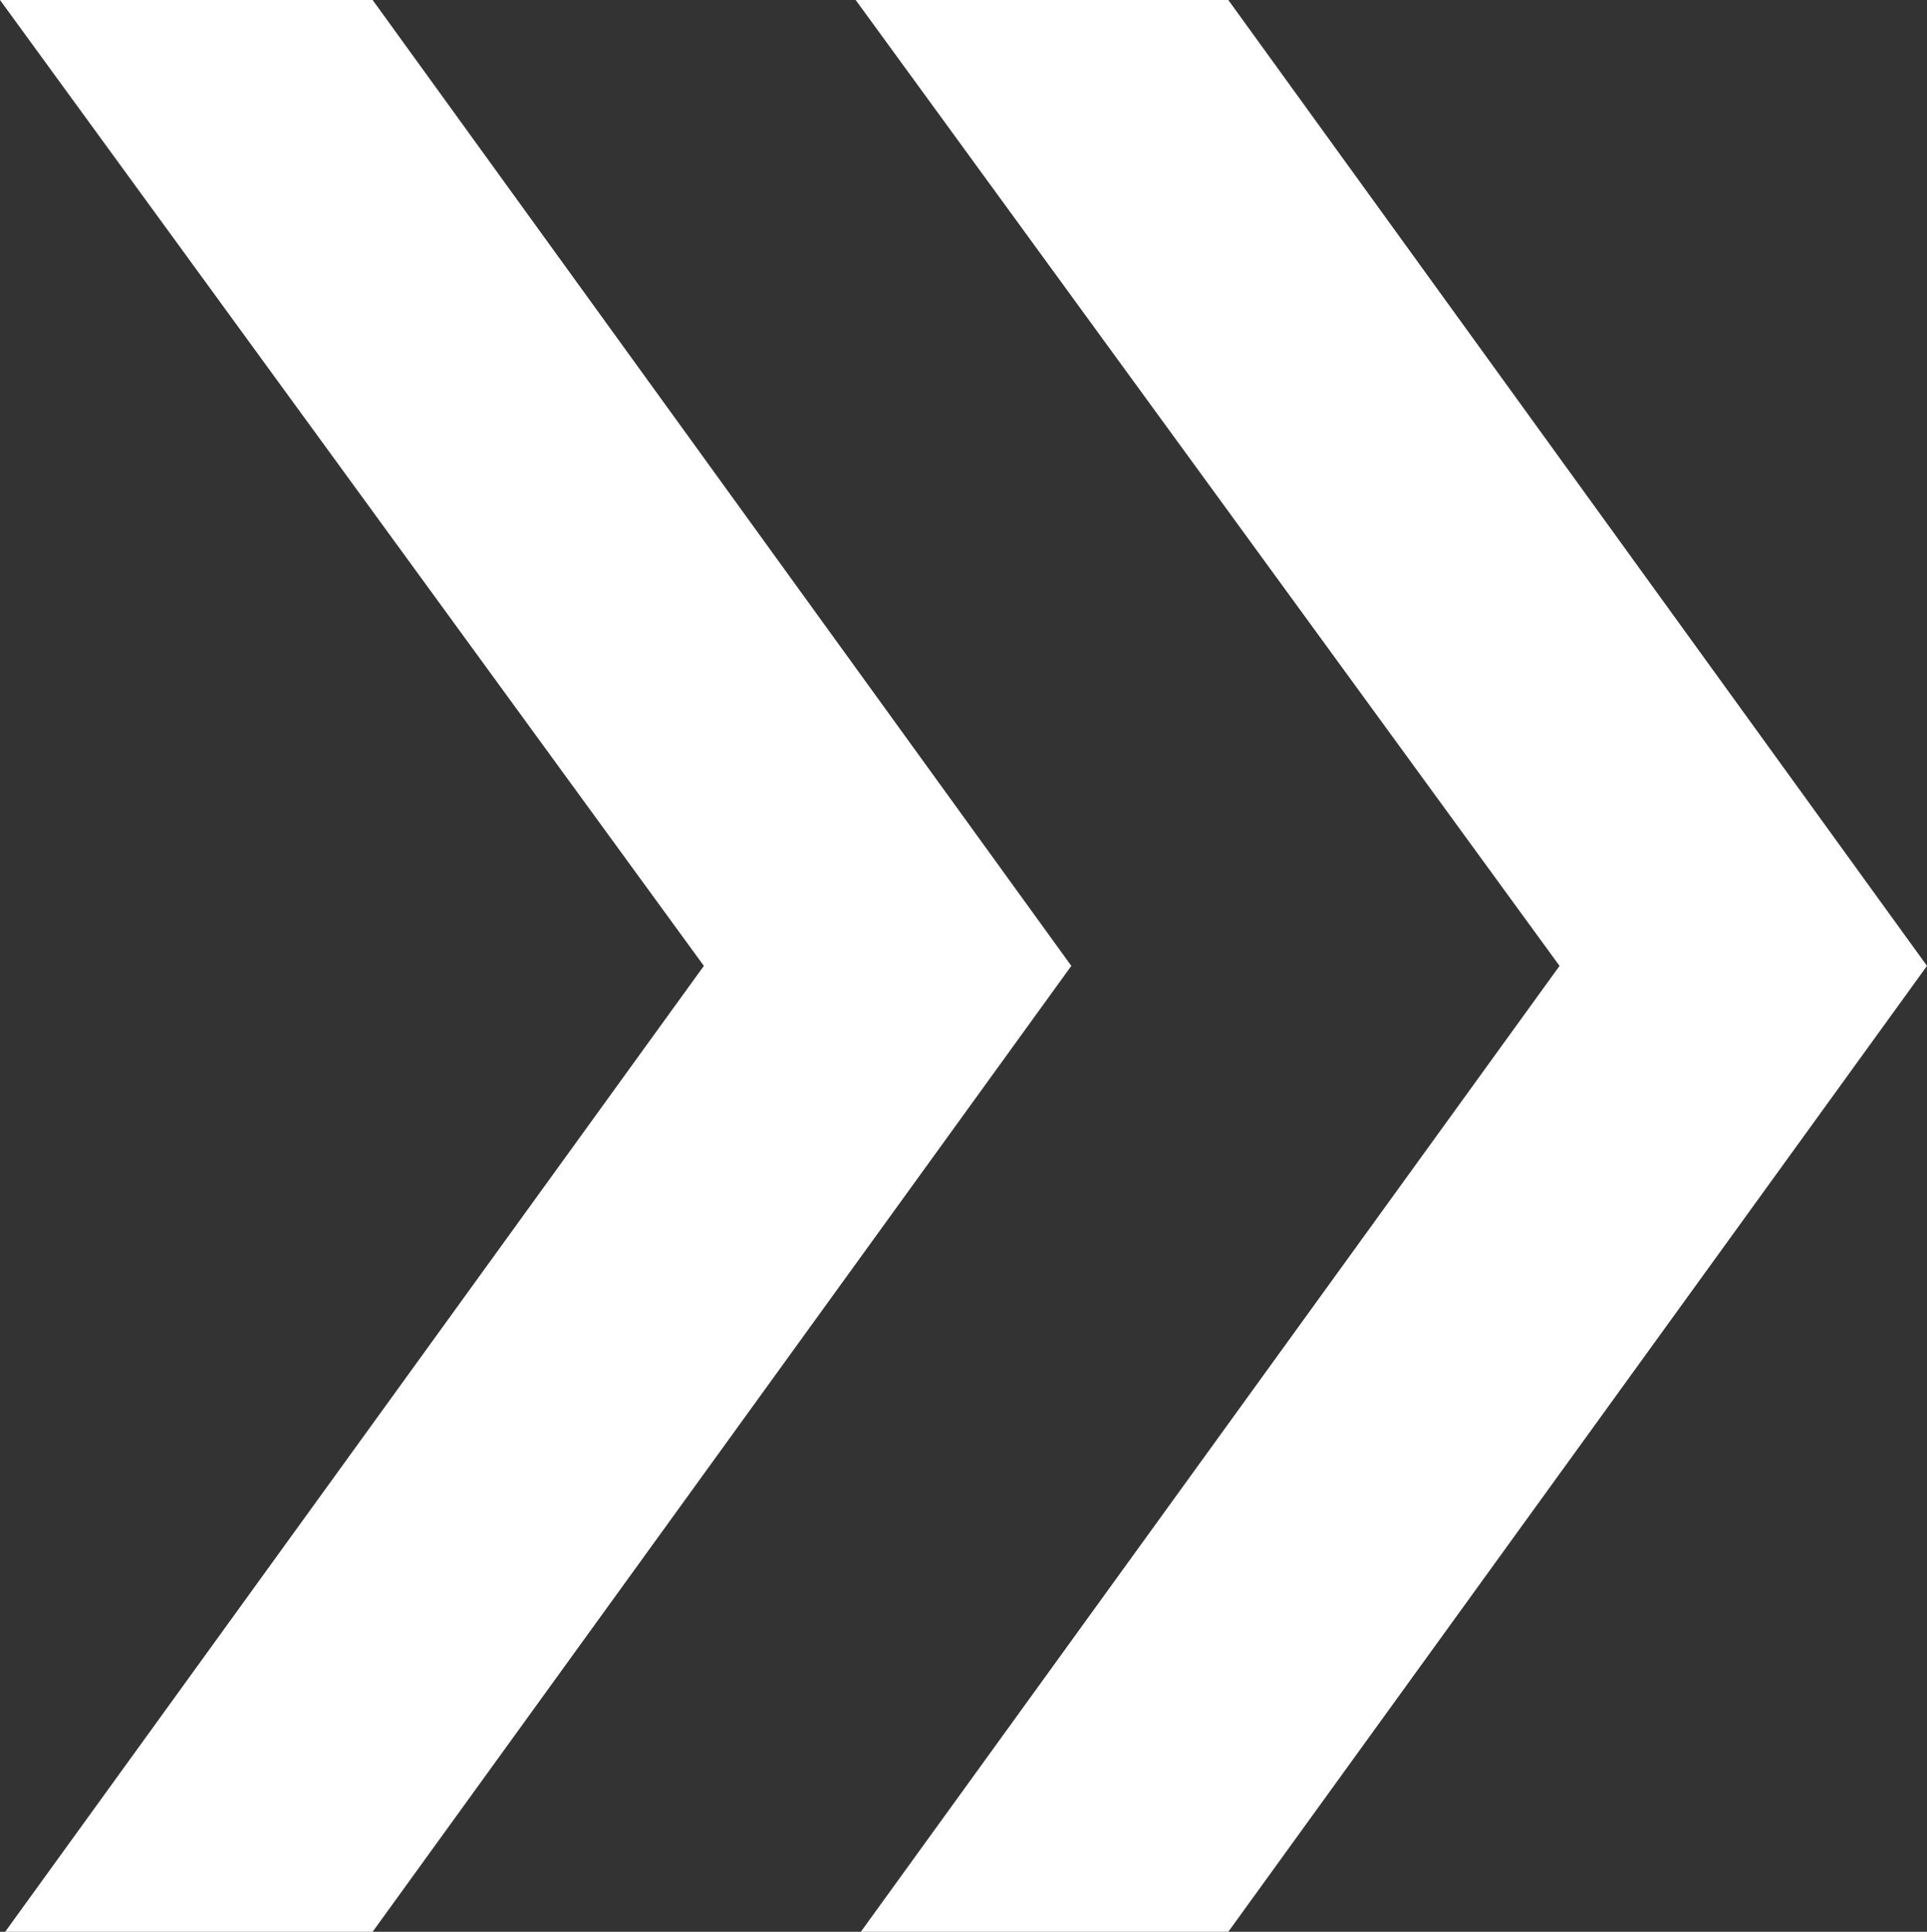
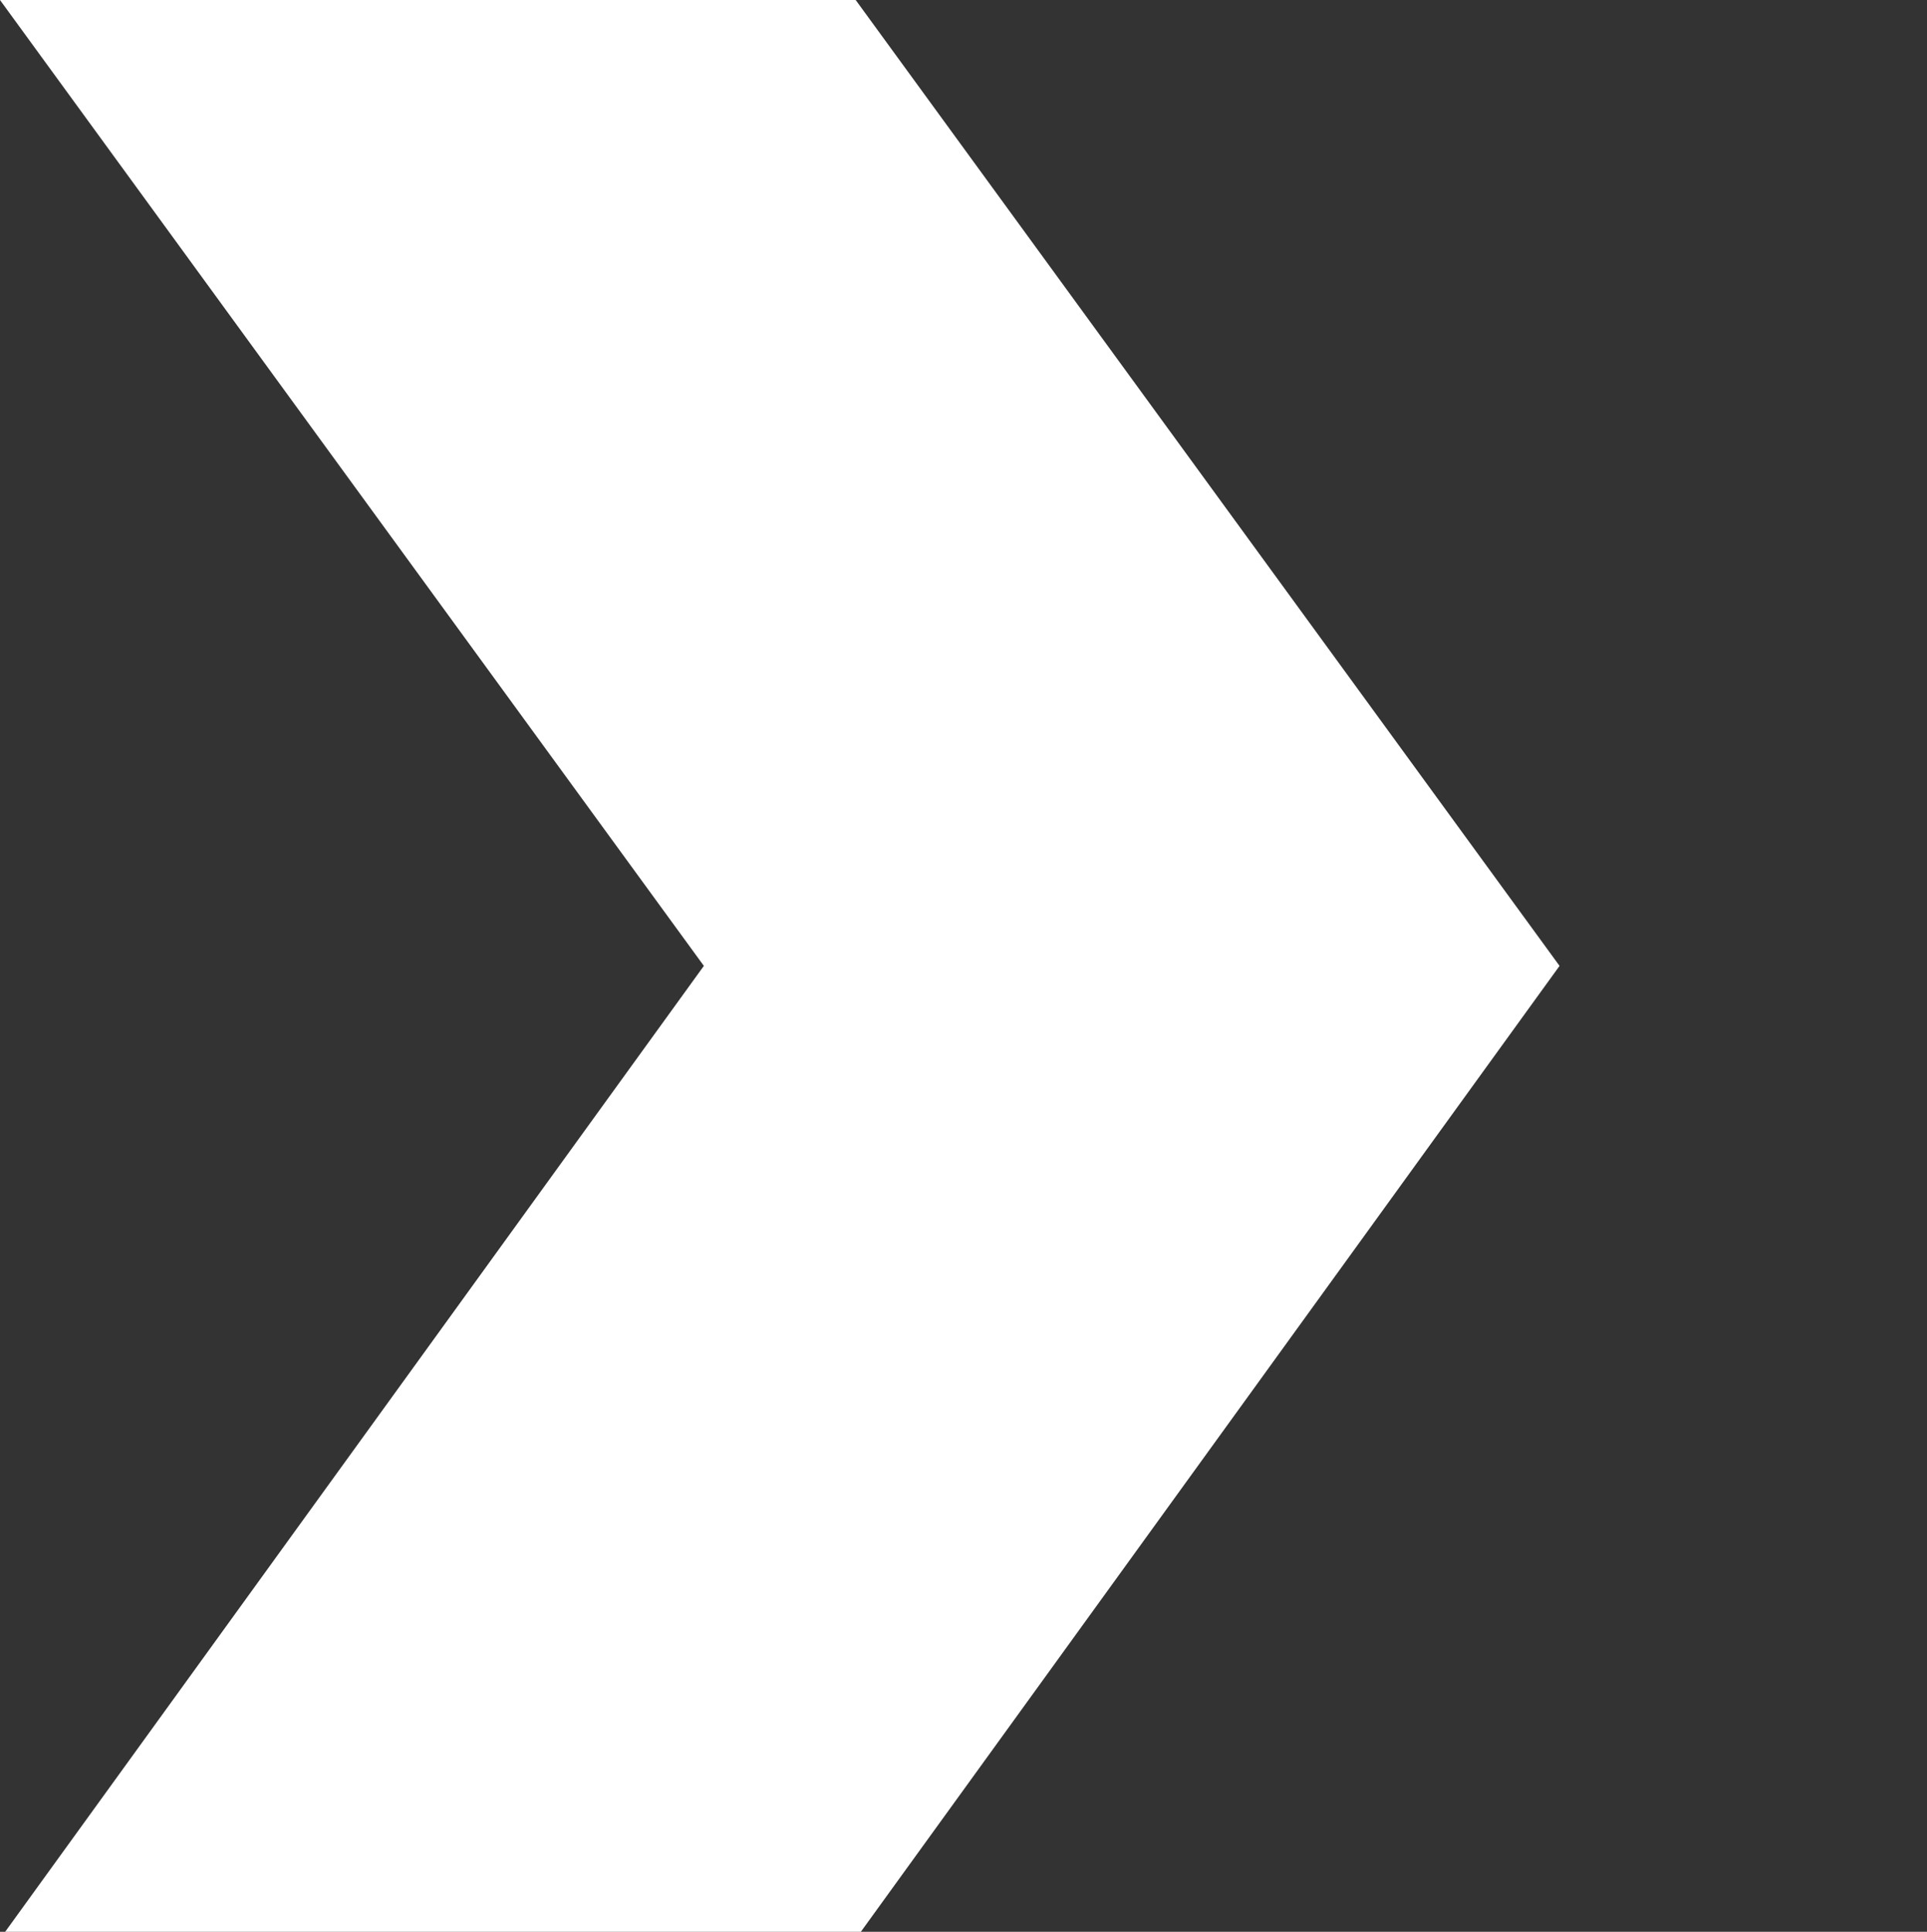
<svg xmlns="http://www.w3.org/2000/svg" version="1.1" id="Ebene_1" x="0px" y="0px" width="223.4px" height="224px" viewBox="0 0 223.4 224" style="enable-background:new 0 0 223.4 224;" xml:space="preserve">
  <rect x="0" y="0" width="223.4" height="224" fill="#333333" stroke="none" />
  <style type="text/css">
	.st0{fill:#921F1A;}
	.st1{fill:#FFFFFF;}
</style>
  <g>
-     <path class="st1" d="M0,0h43.2l81,112l-81,112H0.6l81-112L0,0z M99.2,0h43.2l81,112l-81,112H99.8l81-112L99.2,0z" />
+     <path class="st1" d="M0,0h43.2l81,112l-81,112H0.6l81-112L0,0z h43.2l81,112l-81,112H99.8l81-112L99.2,0z" />
  </g>
</svg>